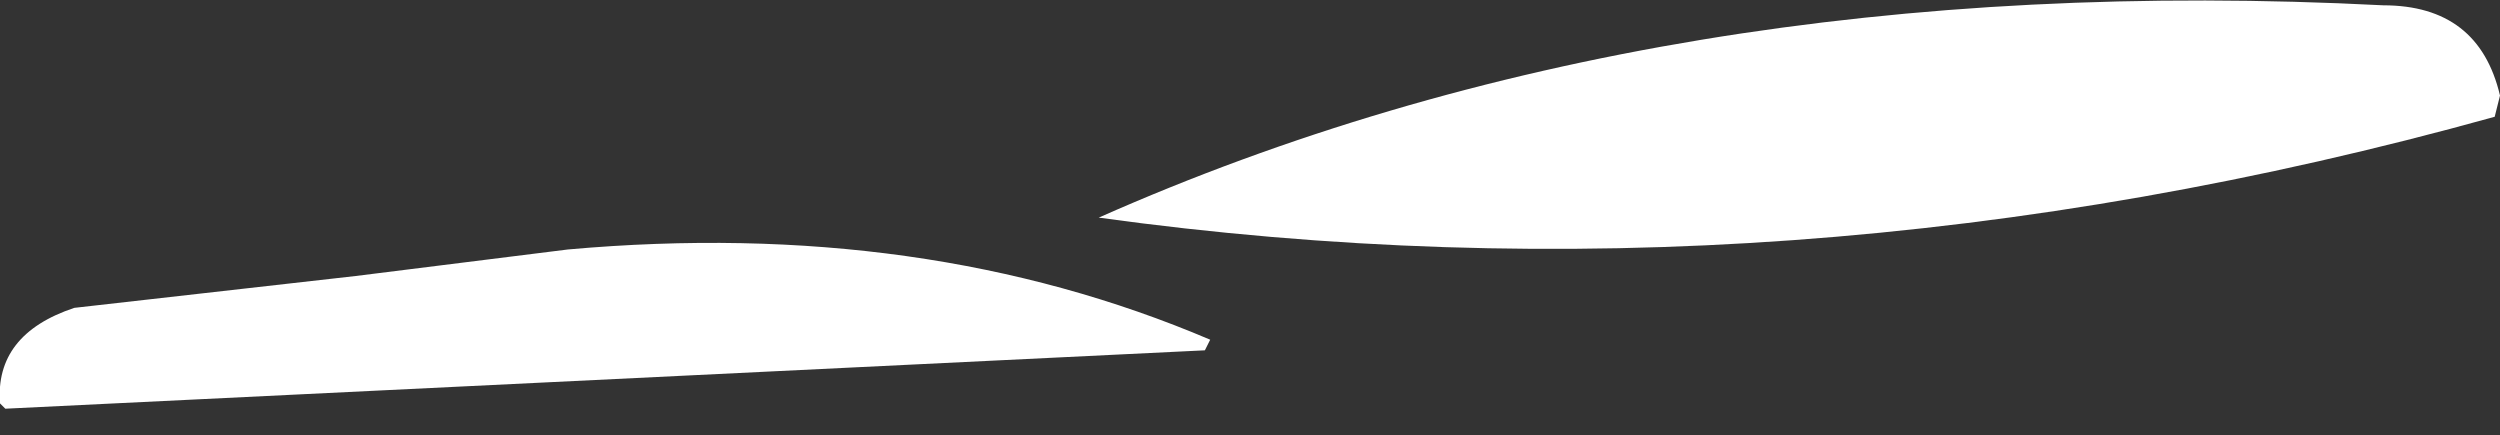
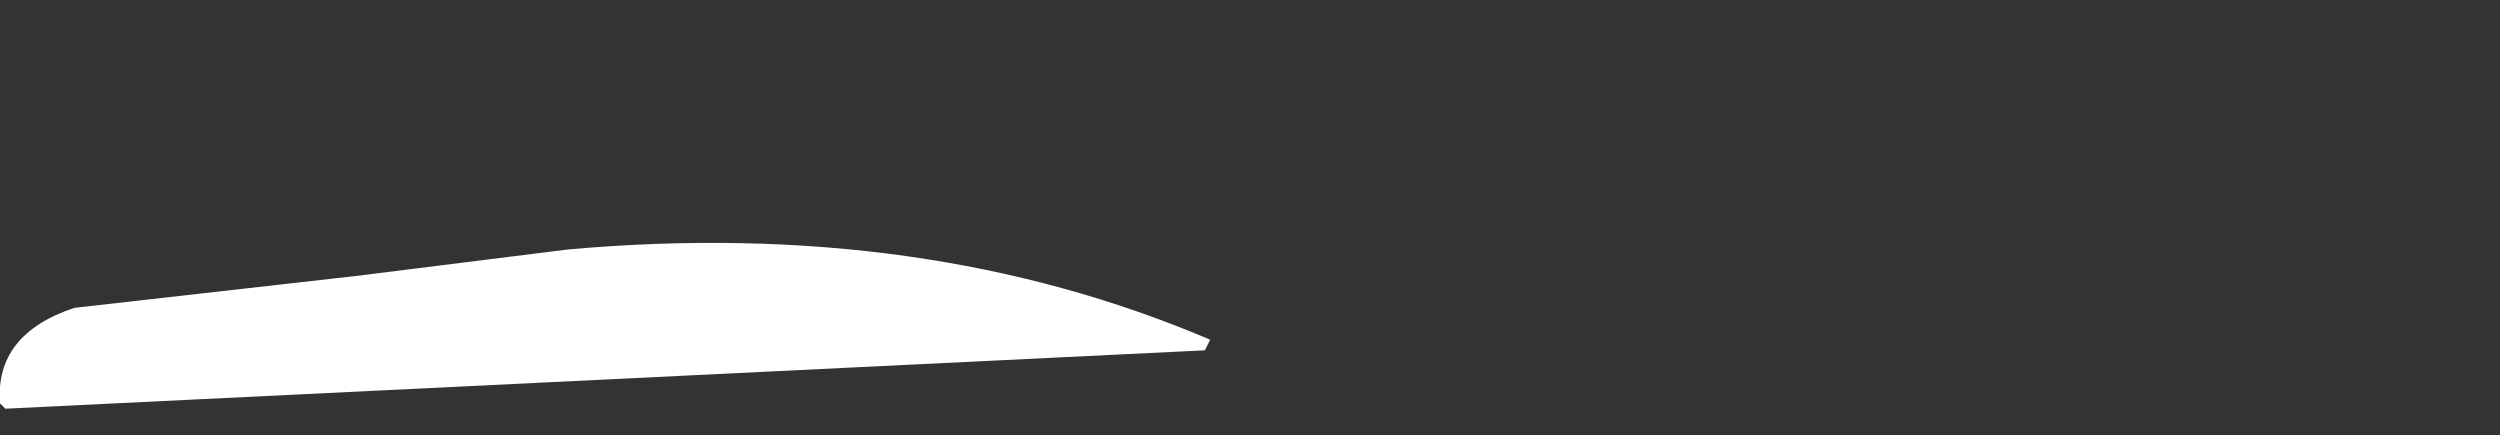
<svg xmlns="http://www.w3.org/2000/svg" height="4.1px" width="23.55px">
  <rect width="100%" height="100%" fill="#333333" stroke="none" />
  <g transform="matrix(1.0, 0.0, 0.0, 1.0, -242.4, -84.55)">
    <path d="M242.4 88.35 Q242.35 87.7 243.1 87.45 L245.75 87.15 247.75 86.9 Q251.1 86.6 253.8 87.75 L253.75 87.85 242.45 88.4 242.4 88.35" fill="#ffffff" fill-rule="evenodd" stroke="none" />
-     <path d="M265.9 85.65 Q259.25 87.5 252.75 86.6 258.05 84.25 264.85 84.6 265.75 84.6 265.95 85.45 L265.9 85.65" fill="#ffffff" fill-rule="evenodd" stroke="none" />
  </g>
</svg>